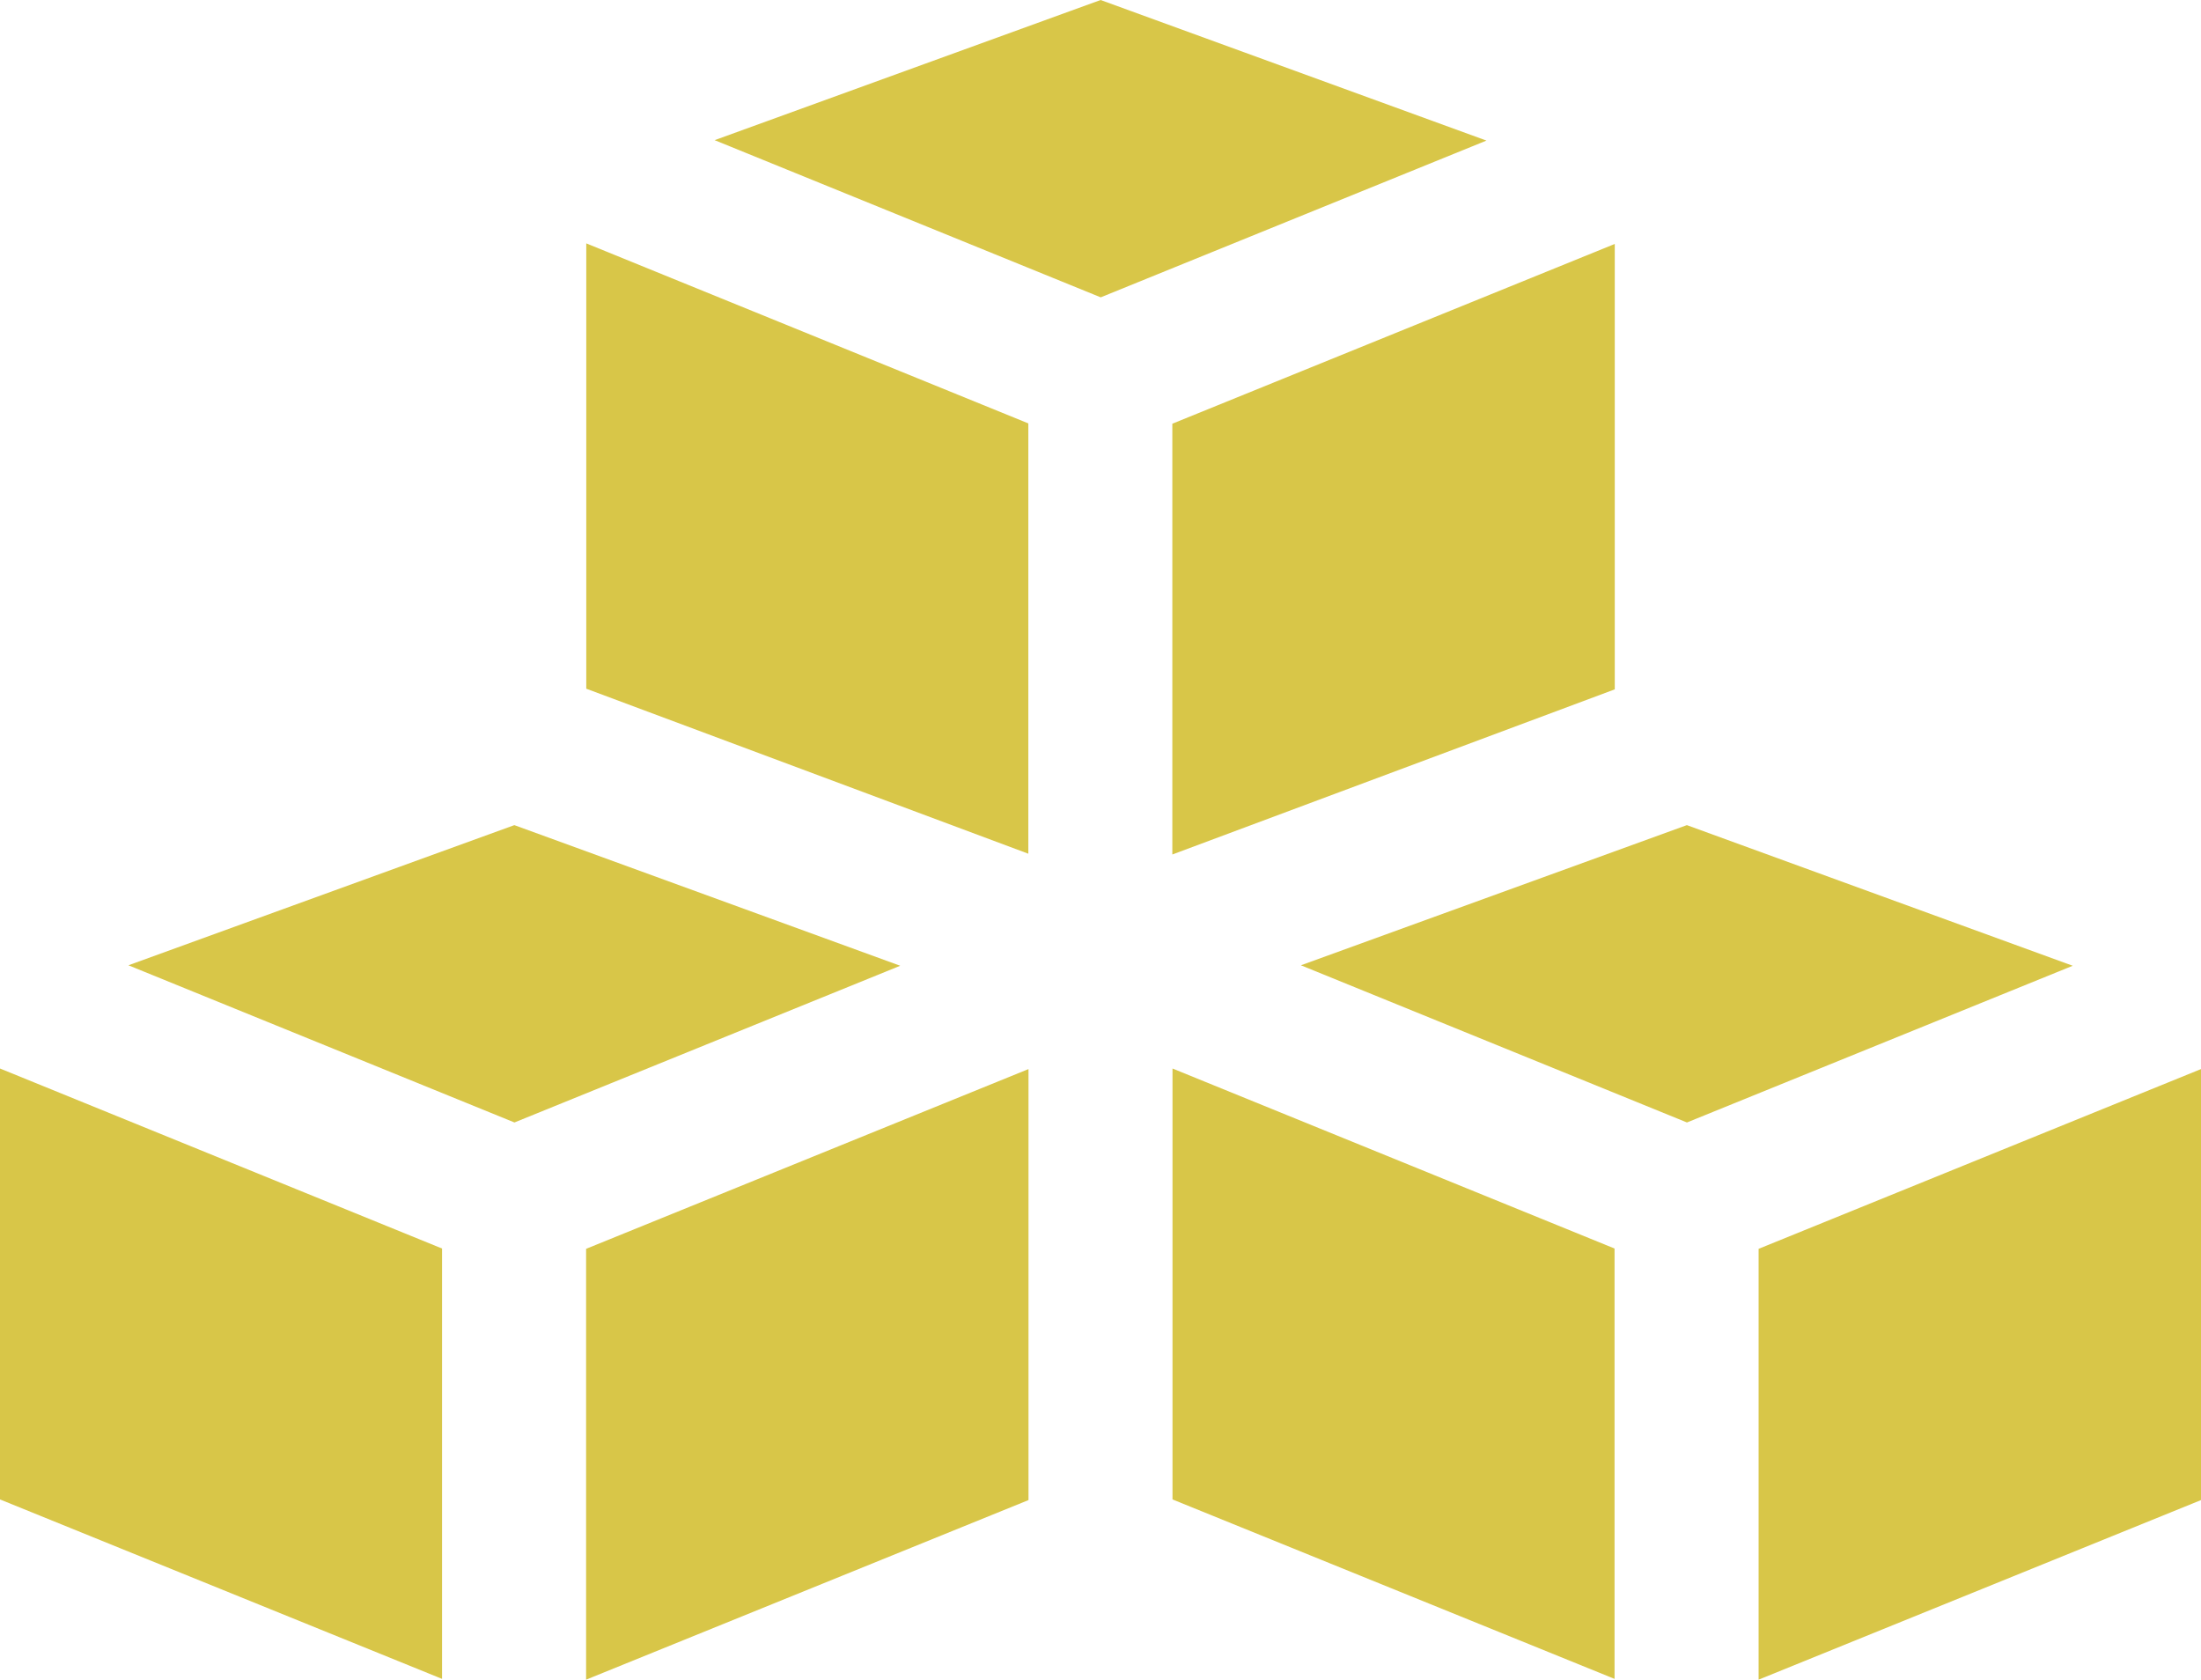
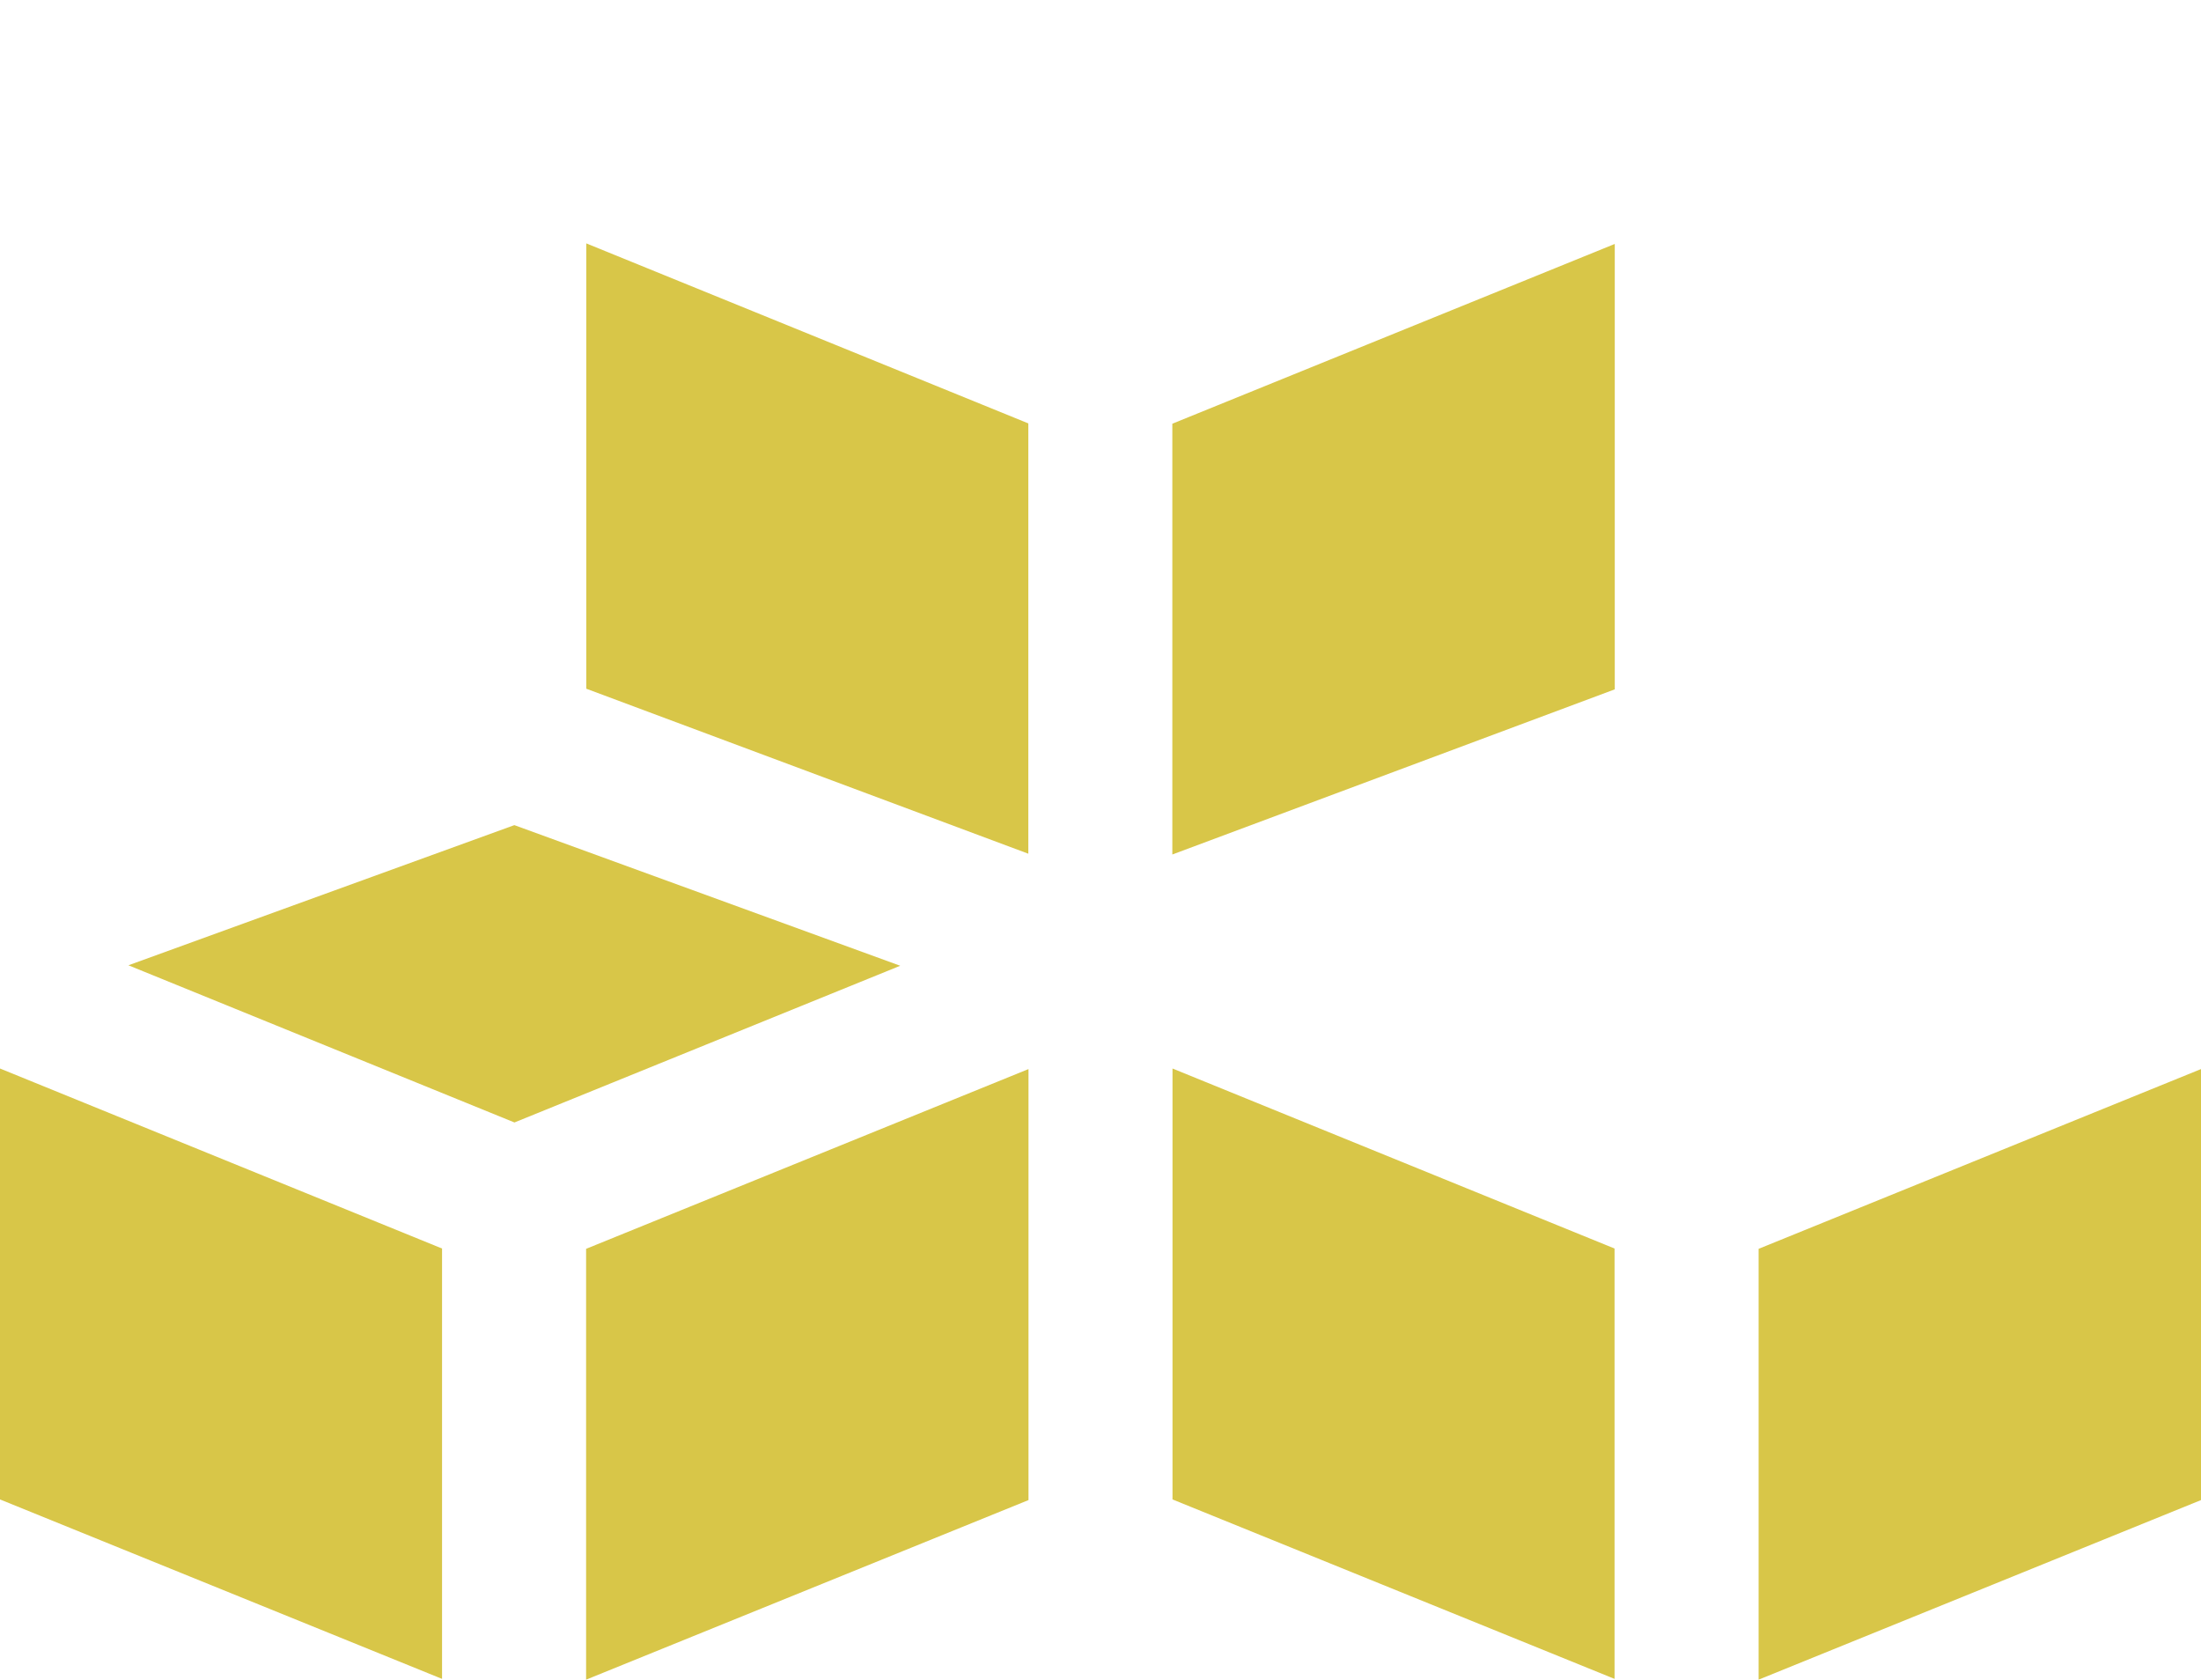
<svg xmlns="http://www.w3.org/2000/svg" id="Layer_1" data-name="Layer 1" viewBox="0 0 512 390.68">
  <defs>
    <style>.cls-1{fill:#d8c648;}</style>
  </defs>
  <polygon class="cls-1" points="0 248.53 0 348.76 102.83 390.5 102.83 290.4 0 248.53" />
  <polygon class="cls-1" points="136.34 290.47 136.34 390.68 239.25 348.91 239.25 248.66 136.34 290.47" />
  <polygon class="cls-1" points="119.65 191.92 29.87 224.52 119.67 261.08 209.41 224.63 119.65 191.92" />
  <polygon class="cls-1" points="272.75 248.53 272.75 348.76 375.58 390.5 375.58 290.4 272.75 248.53" />
  <polygon class="cls-1" points="409.09 290.47 409.09 390.68 512 348.91 512 248.66 409.09 290.47" />
-   <polygon class="cls-1" points="392.4 191.92 302.62 224.52 392.42 261.08 482.16 224.63 392.4 191.92" />
  <polygon class="cls-1" points="136.38 56.61 136.38 160.19 239.21 198.57 239.21 98.48 136.38 56.61" />
  <polygon class="cls-1" points="272.71 98.55 272.71 198.75 375.63 160.34 375.63 56.74 272.71 98.55" />
-   <polygon class="cls-1" points="256.03 0 166.24 32.6 256.05 69.16 345.78 32.7 256.03 0" />
</svg>